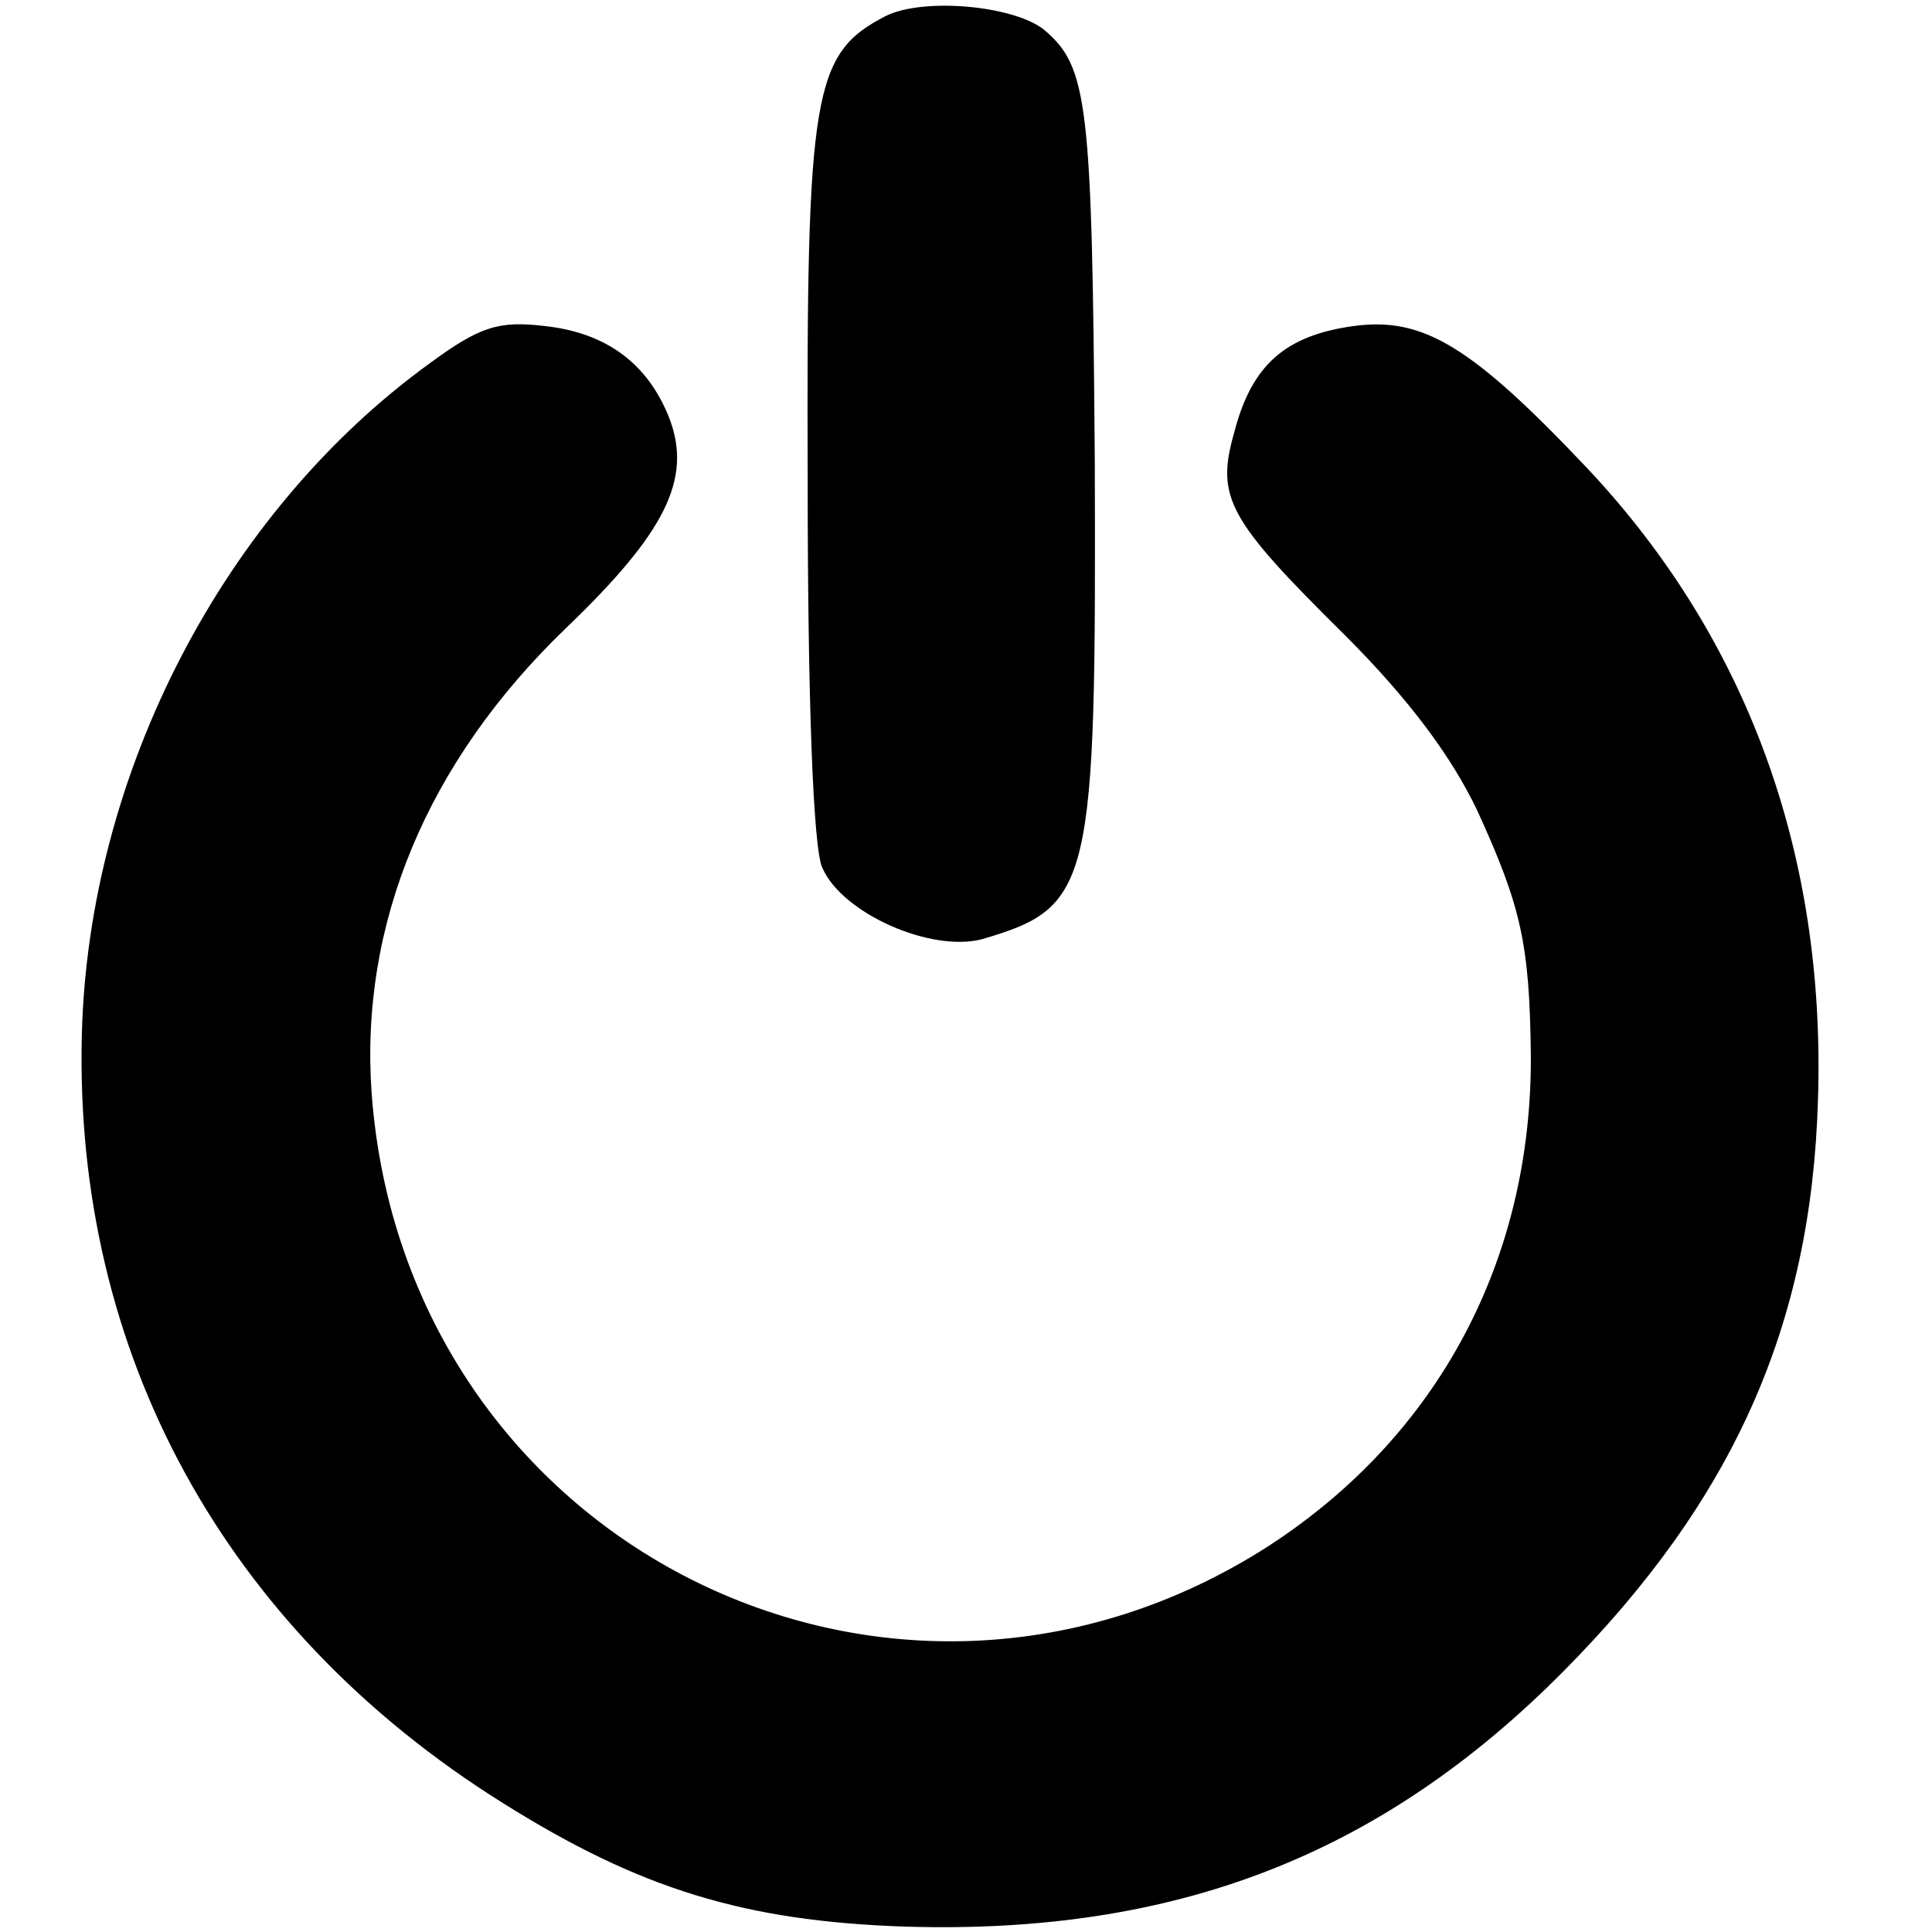
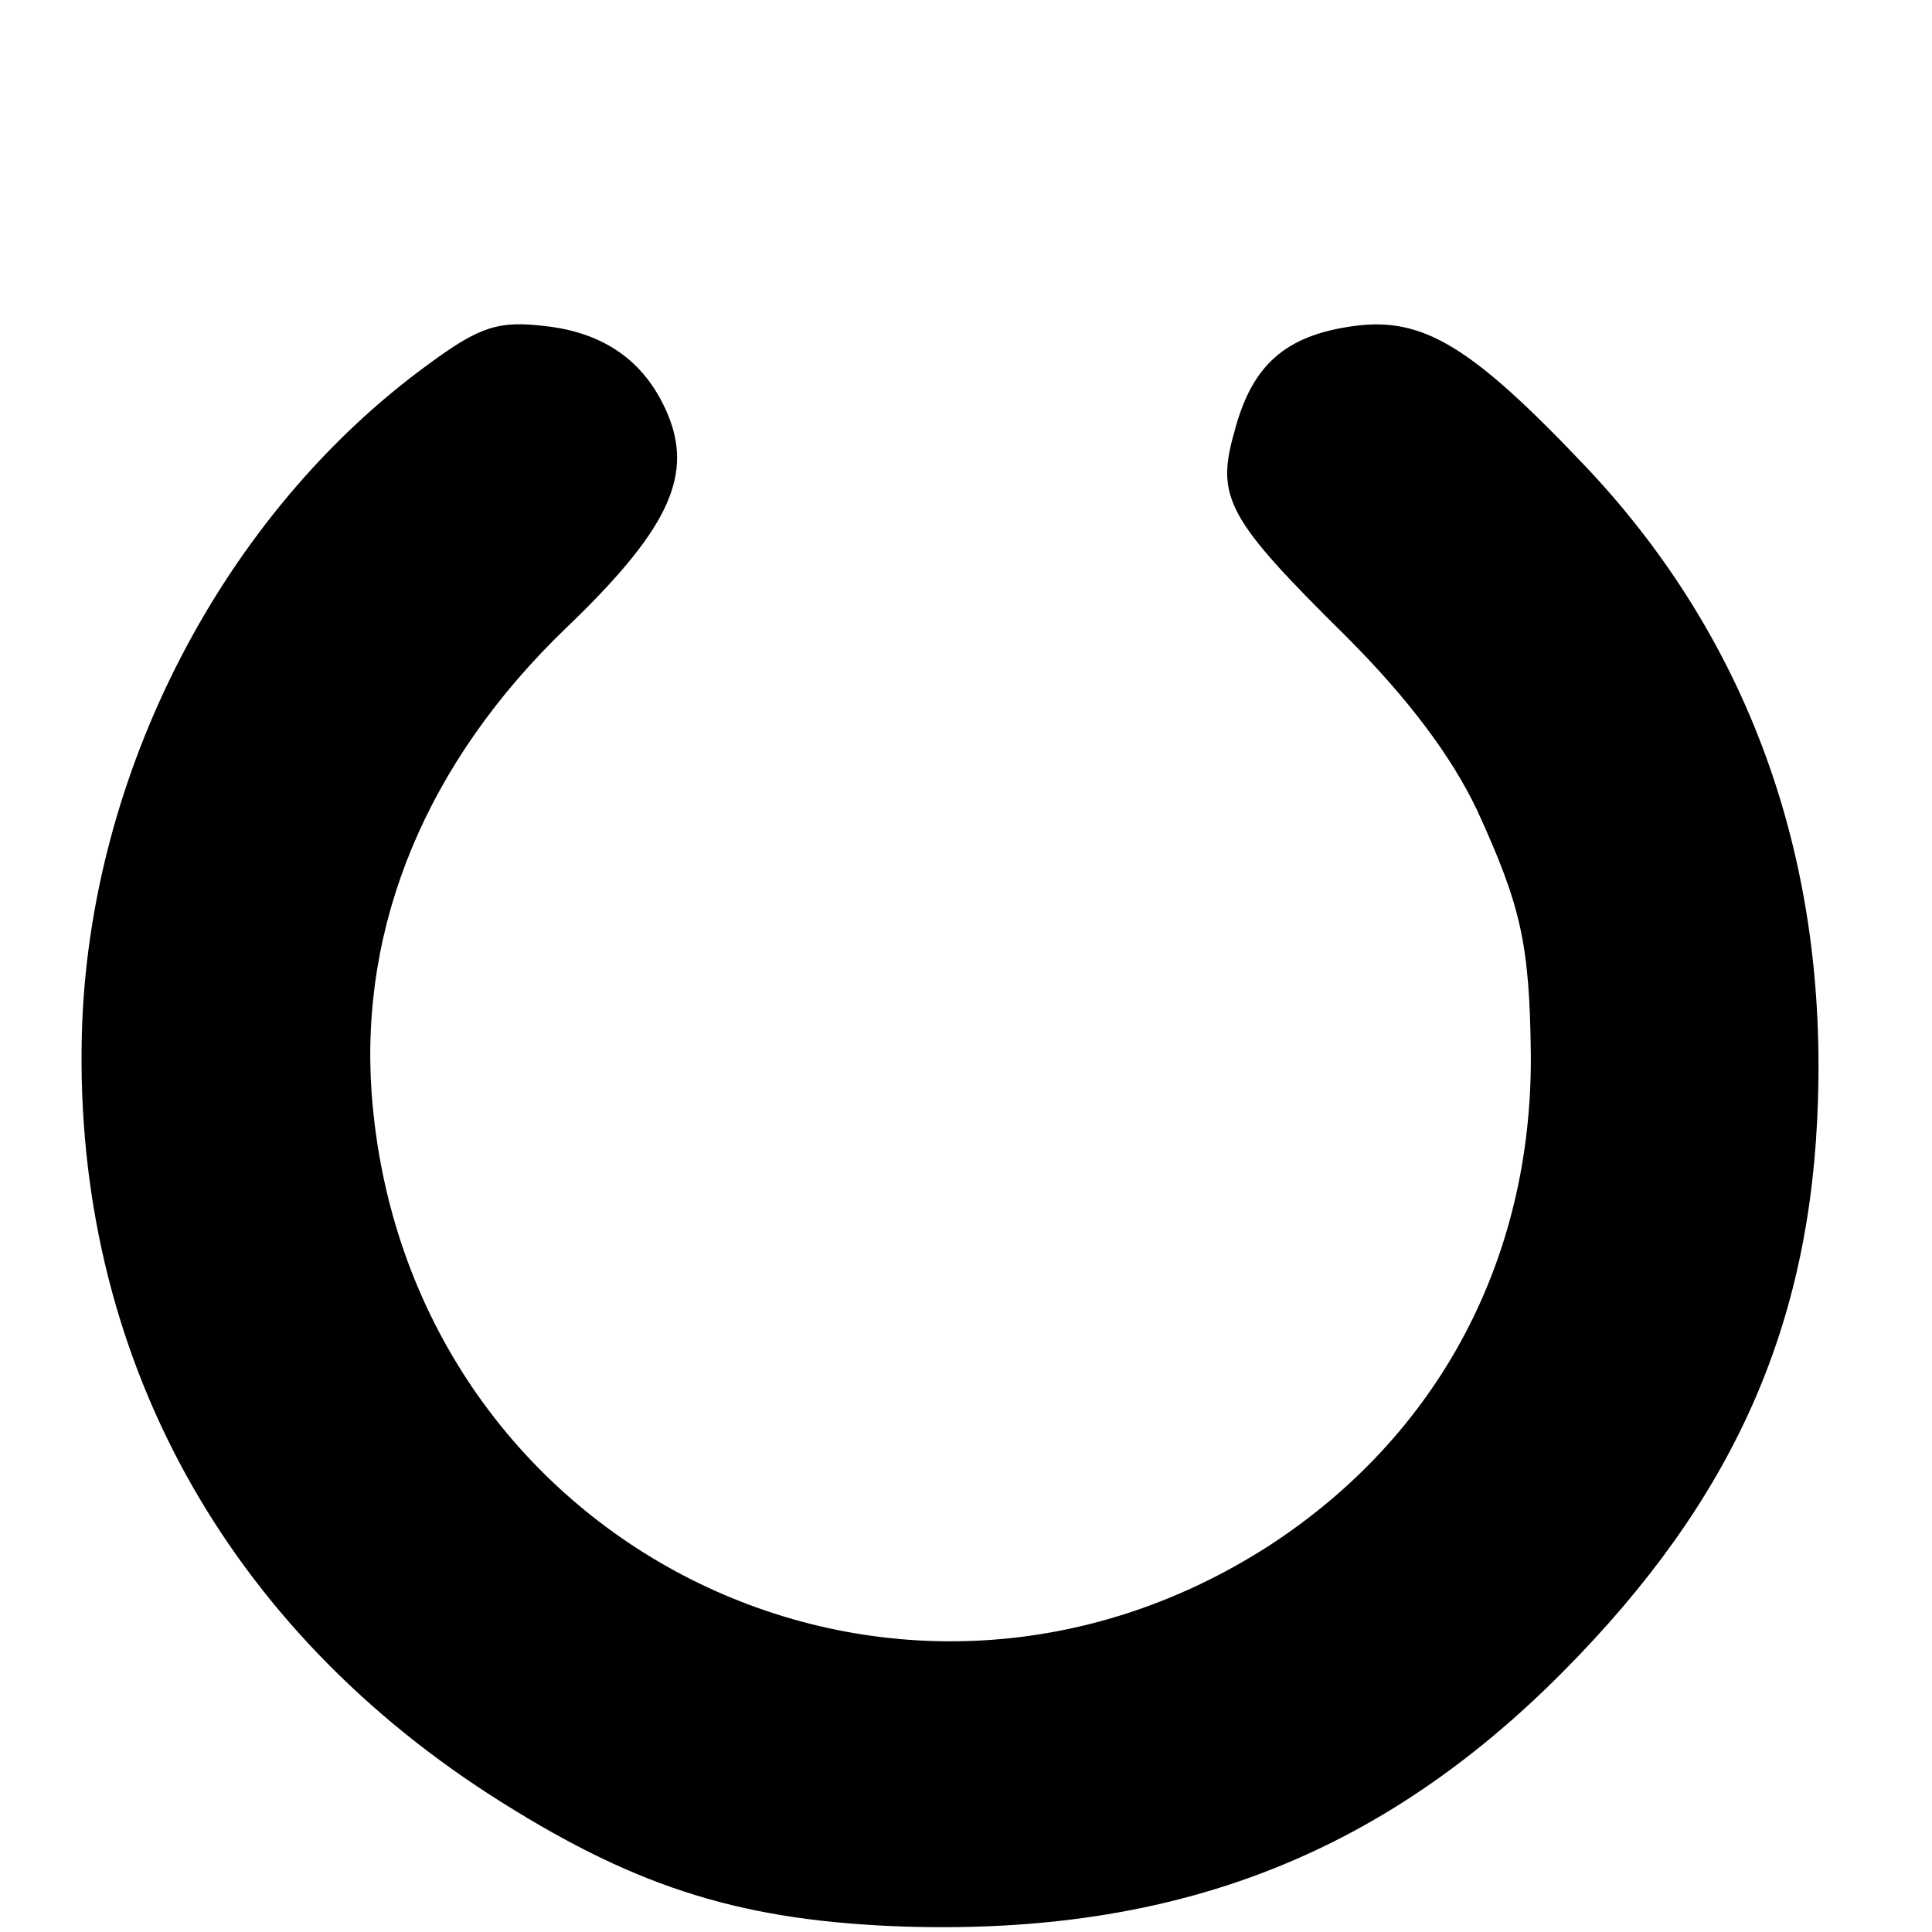
<svg xmlns="http://www.w3.org/2000/svg" version="1.0" width="144pt" height="144pt" viewBox="0 0 144 144" preserveAspectRatio="xMidYMid meet">
  <g transform="translate(0,144) scale(0.1,-0.1)" fill="#000000" stroke="none">
-     <path d="M660 1428 c-54 -28 -59 -56 -58 -346 0 -161 4 -275 11 -289 15 -34 81 -63 119 -53 82 24 85 39 84 355 -2 270 -5 295 -38 323 -23 18 -90 24 -118 10z" />
    <path d="M320 1169 c-153 -111 -254 -305 -259 -500 -6 -237 106 -443 314 -573 102 -64 180 -88 300 -92 201 -6 354 53 490 190 127 128 185 258 190 426 6 184 -53 344 -171 470 -87 92 -123 114 -175 107 -51 -7 -76 -29 -89 -79 -14 -49 -5 -65 83 -152 47 -47 79 -90 98 -130 33 -72 39 -100 40 -182 1 -153 -69 -284 -195 -366 -281 -181 -644 1 -669 337 -9 126 41 247 145 347 74 71 94 111 77 156 -16 41 -47 64 -93 69 -34 4 -48 0 -86 -28z" />
  </g>
</svg>